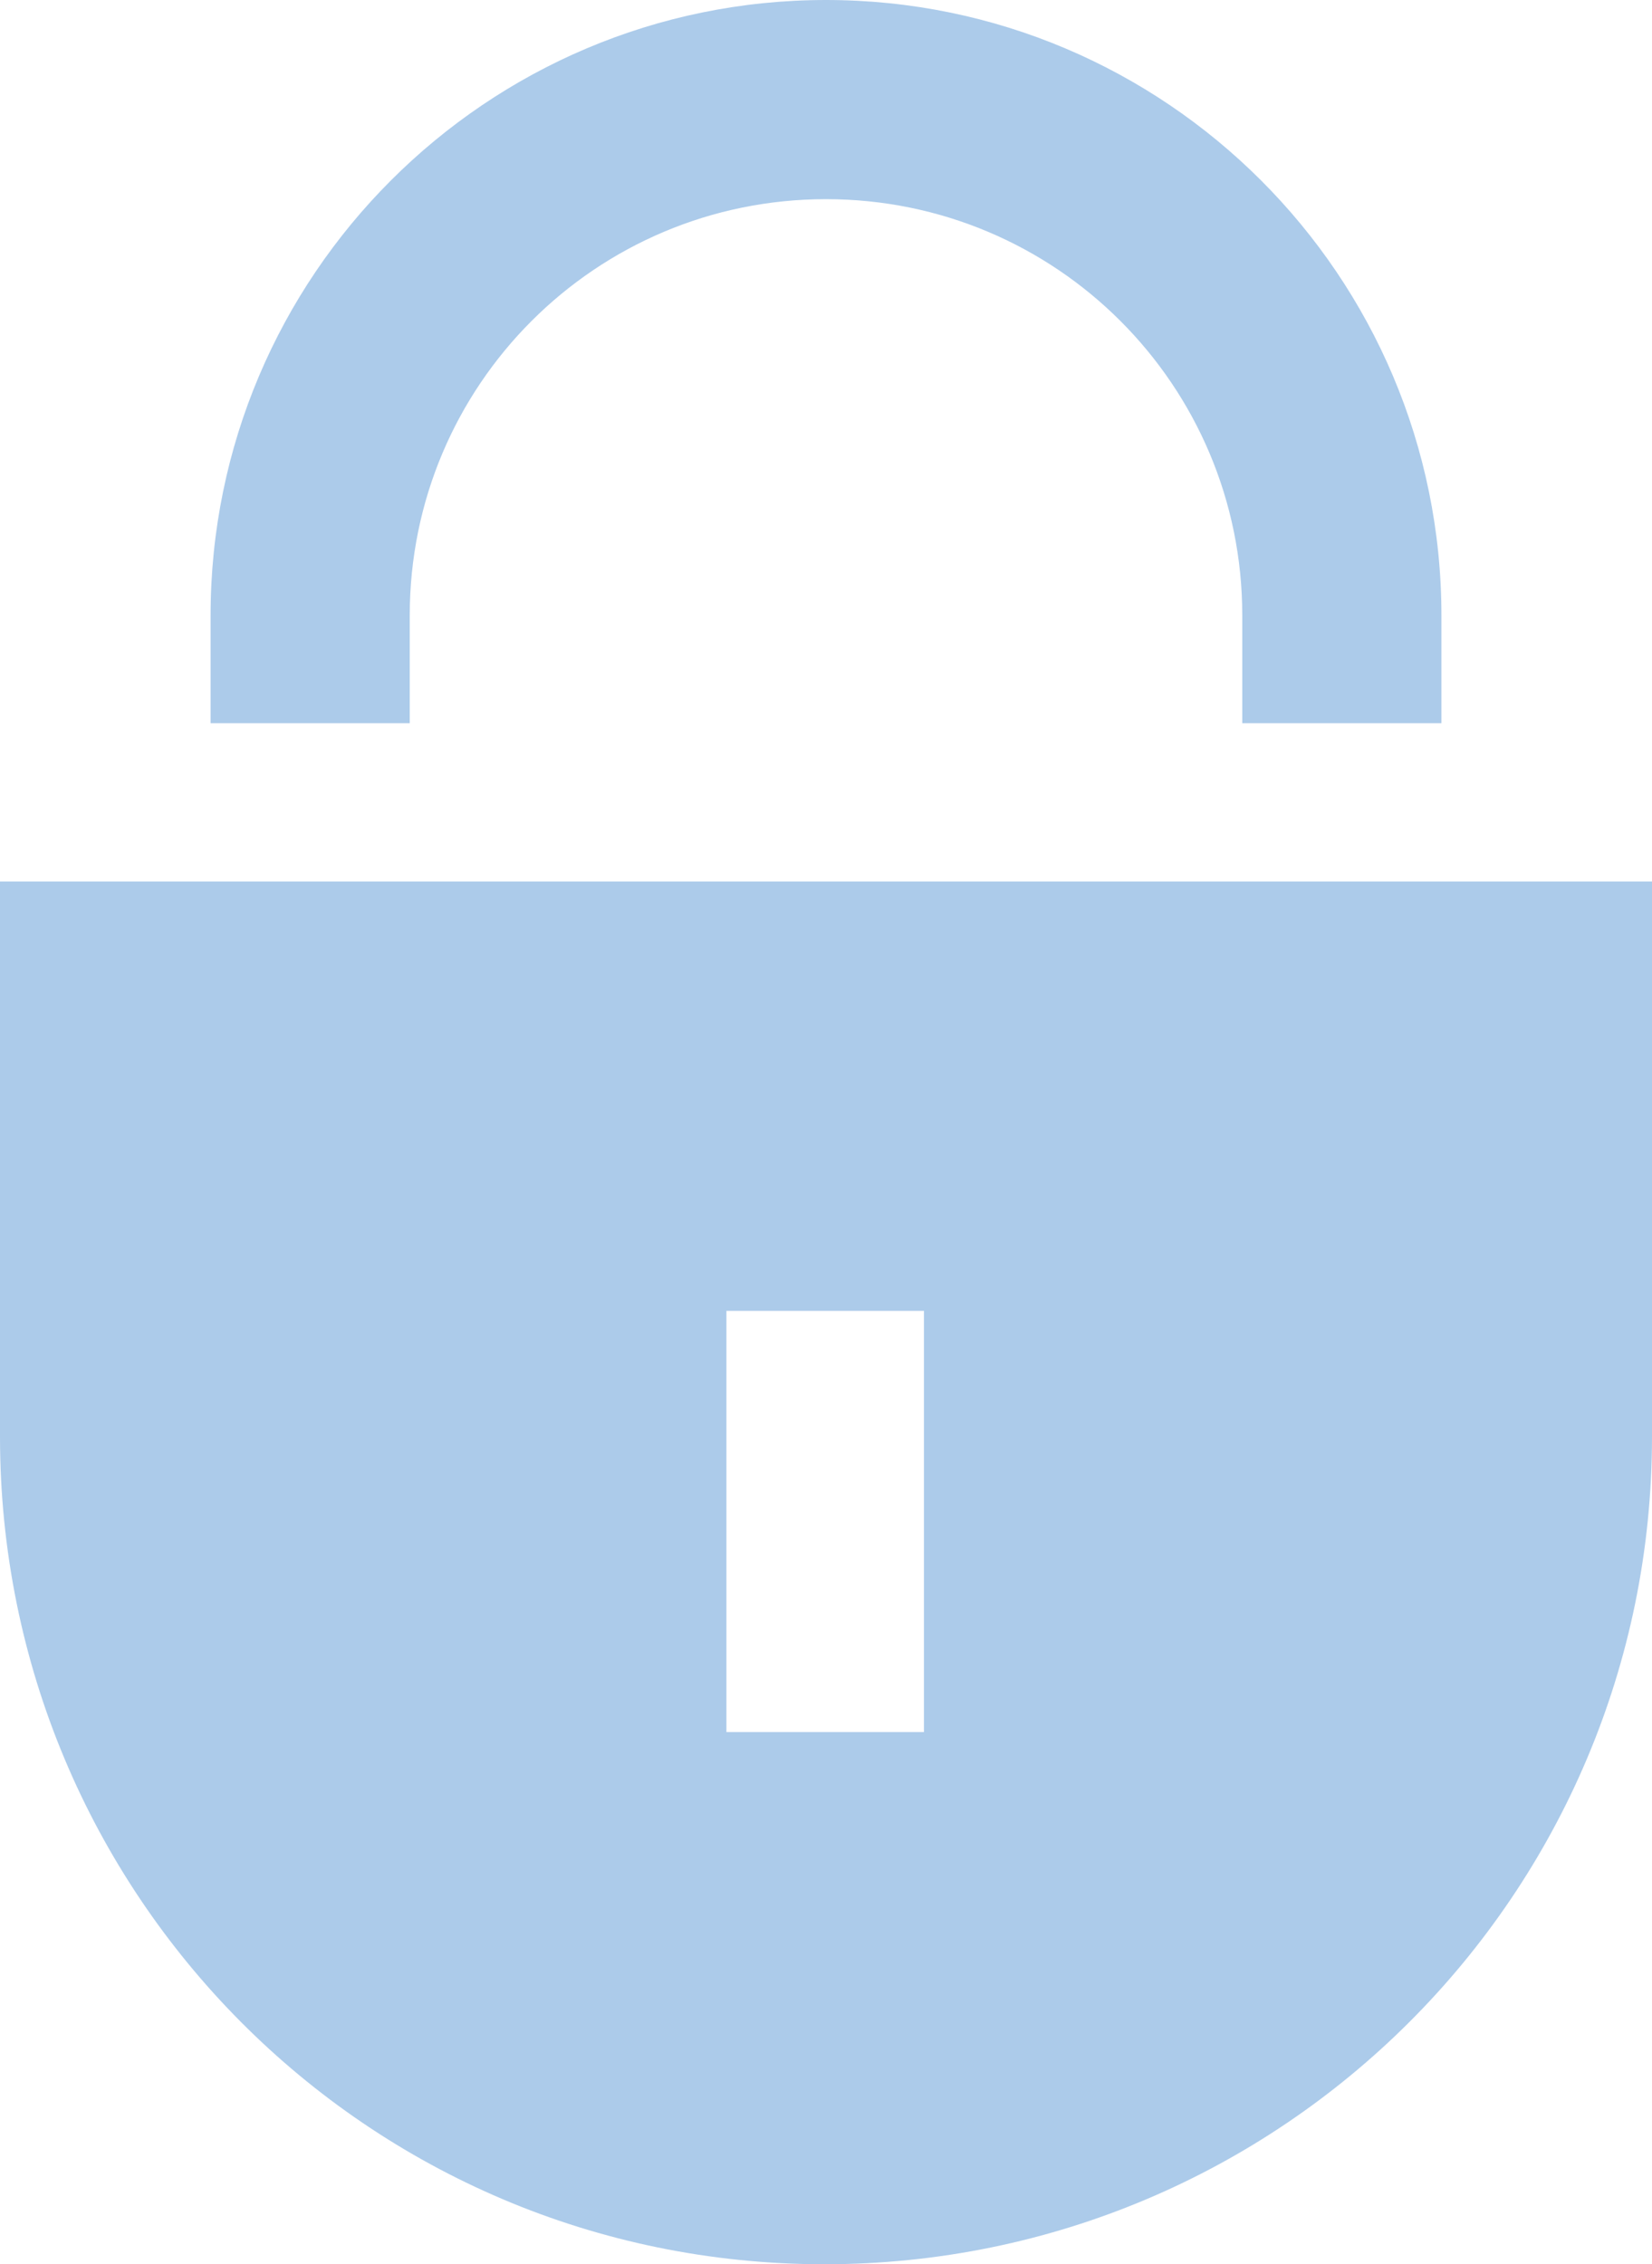
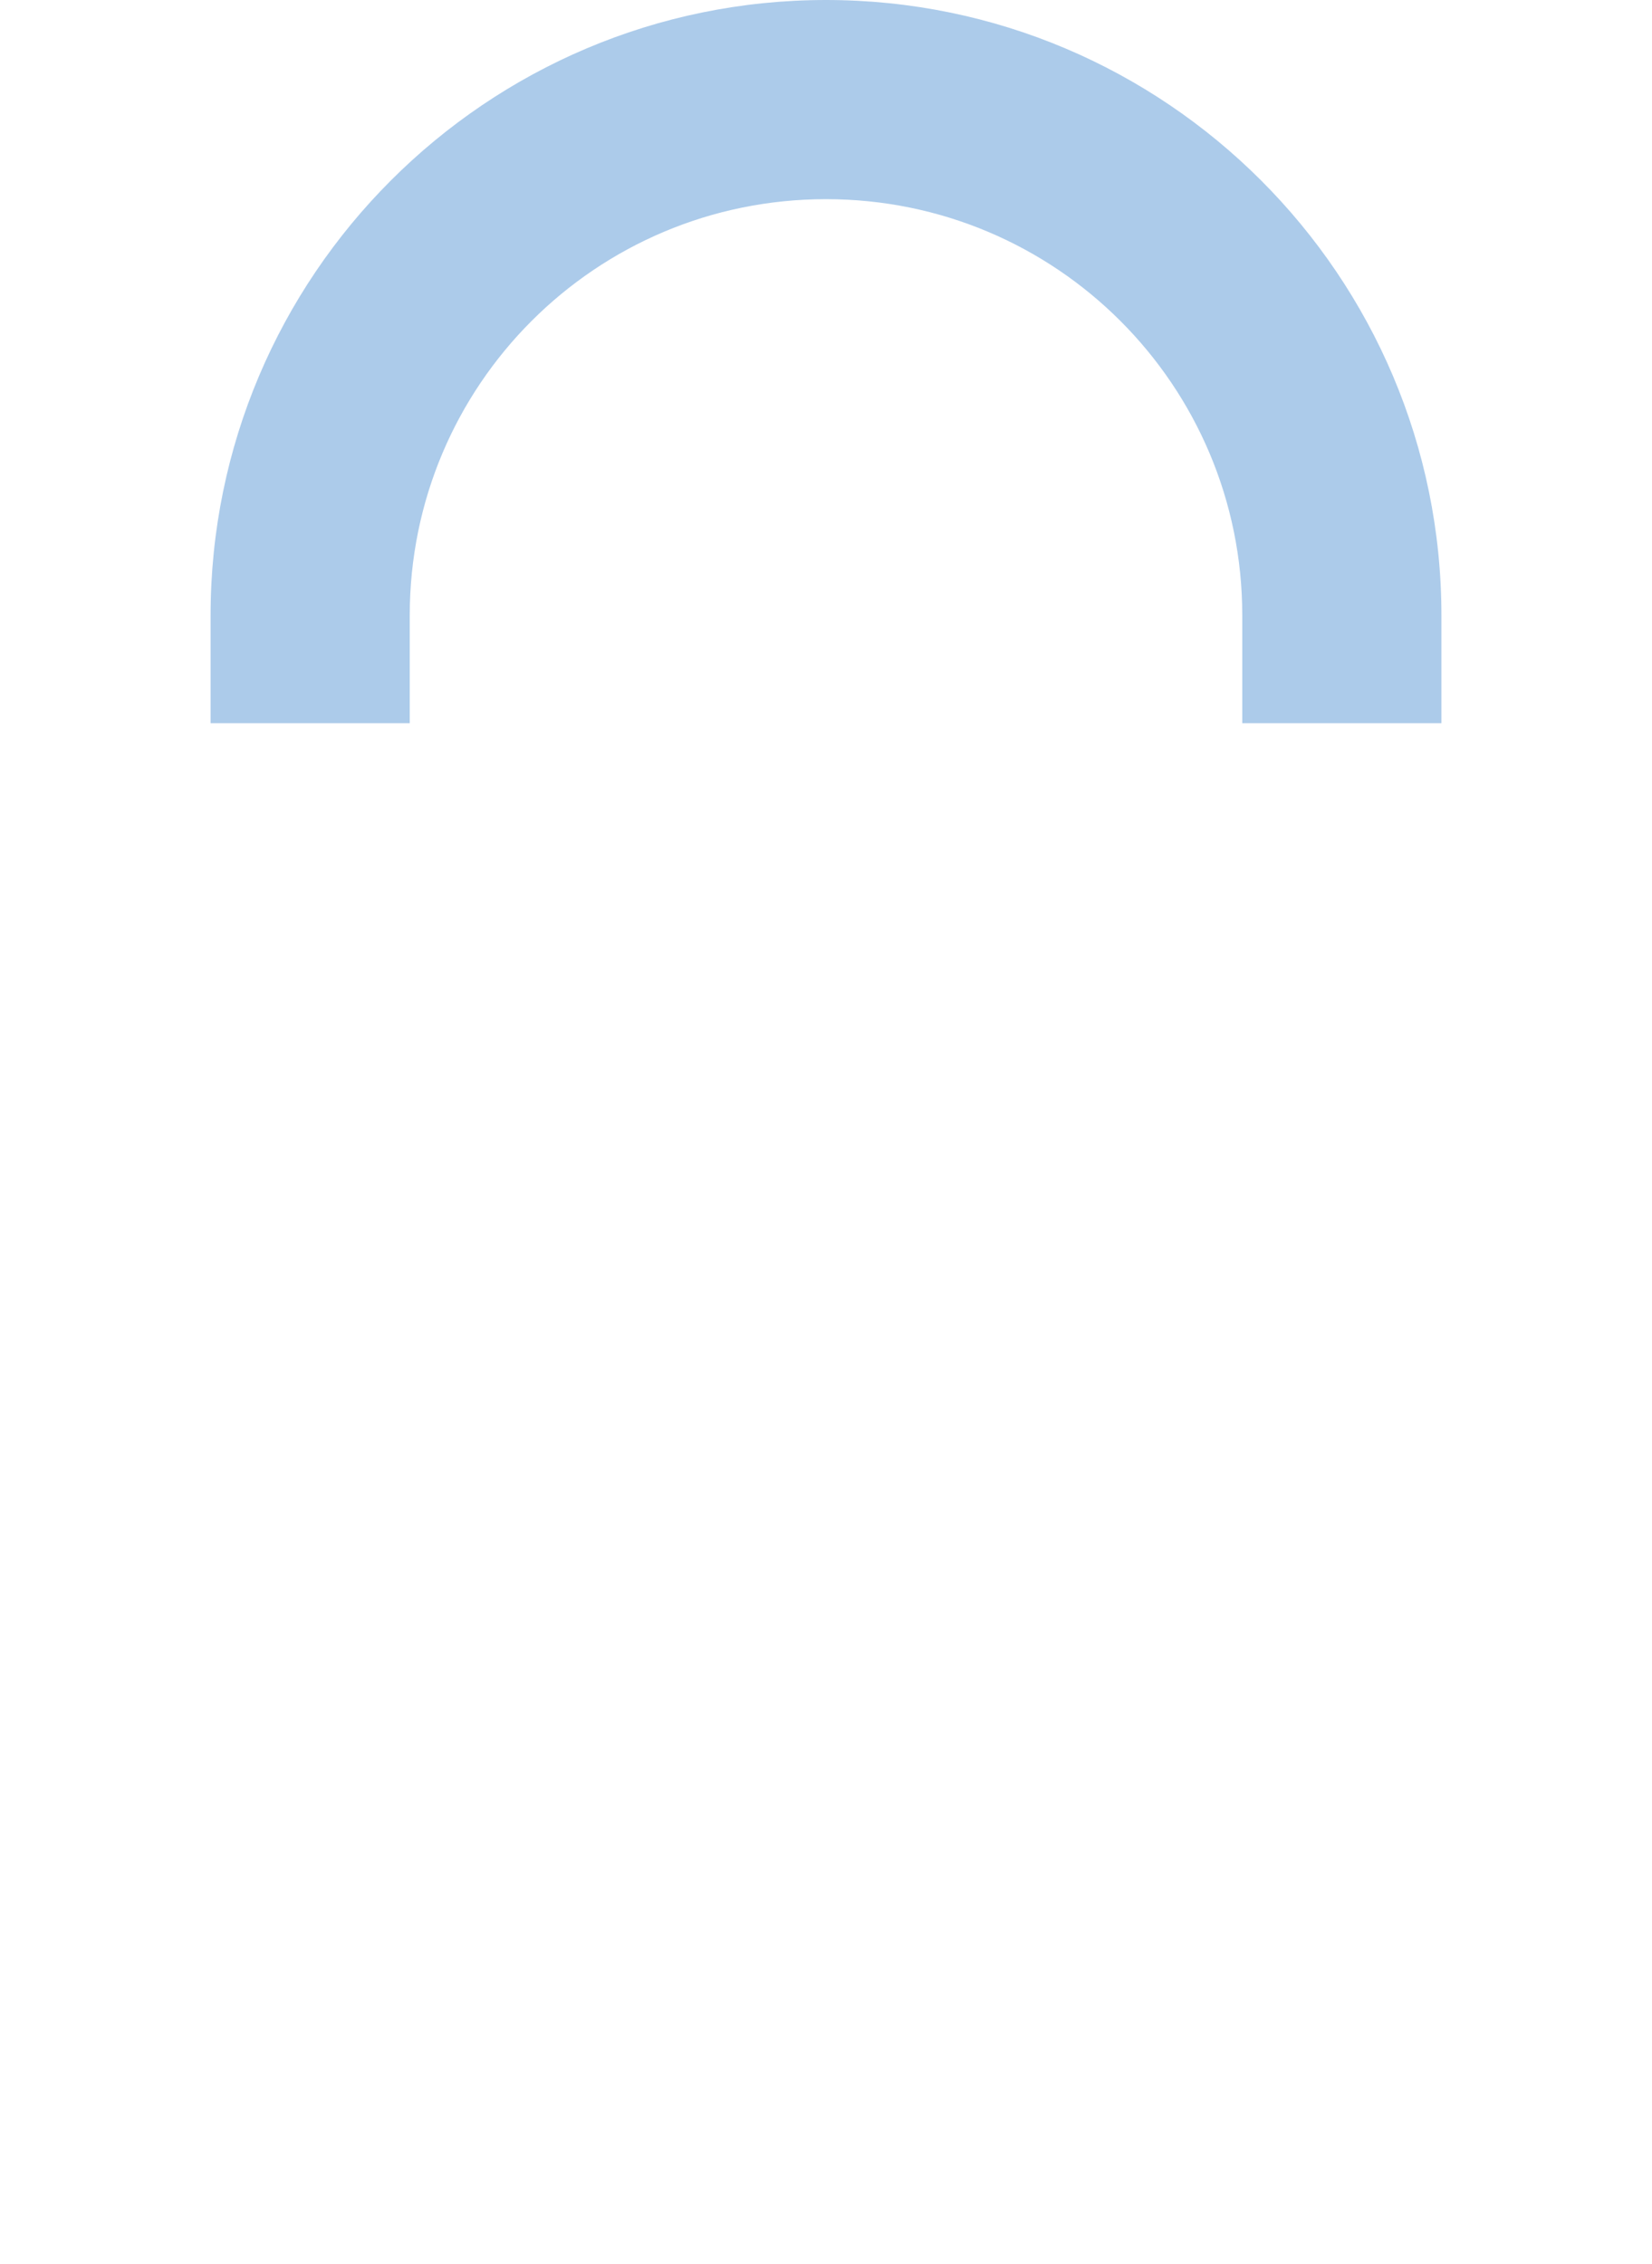
<svg xmlns="http://www.w3.org/2000/svg" version="1.1" x="0px" y="0px" viewBox="0 0 101.2 138.7" style="enable-background:new 0 0 101.2 138.7;" xml:space="preserve">
  <style type="text/css">
	.st0{fill:url(#SVGID_1_);}
	.st1{fill:#2E3192;}
	.st2{opacity:0.61;fill:url(#SVGID_2_);}
	.st3{opacity:0.54;fill:url(#SVGID_3_);}
	.st4{opacity:0.54;fill:url(#SVGID_4_);}
	.st5{fill:#FFFFFF;}
	.st6{fill:#FEFEFE;}
	.st7{fill:#FDFDFE;}
	.st8{fill:#FCFDFD;}
	.st9{fill:#FBFCFD;}
	.st10{fill:#FAFBFC;}
	.st11{fill:#F9FAFC;}
	.st12{fill:#F8F9FB;}
	.st13{fill:#F7F9FB;}
	.st14{fill:#F6F8FA;}
	.st15{fill:#F5F7FA;}
	.st16{fill:#F4F6F9;}
	.st17{fill:#F3F5F9;}
	.st18{fill:#F2F5F8;}
	.st19{fill:#F1F4F8;}
	.st20{fill:#F0F3F7;}
	.st21{fill:#EFF2F7;}
	.st22{fill:#EEF1F6;}
	.st23{fill:#EDF1F6;}
	.st24{fill:#ECF0F5;}
	.st25{fill:#EBEFF4;}
	.st26{fill:#EAEEF4;}
	.st27{fill:#E9EDF3;}
	.st28{fill:#E8EDF3;}
	.st29{fill:#E7ECF2;}
	.st30{fill:#E6EBF2;}
	.st31{fill:#E5EAF1;}
	.st32{fill:#E4E9F1;}
	.st33{fill:#E3E9F0;}
	.st34{fill:#E2E8F0;}
	.st35{fill:#E1E7EF;}
	.st36{fill:#E0E6EF;}
	.st37{fill:#DFE5EE;}
	.st38{fill:#DEE5EE;}
	.st39{fill:#DDE4ED;}
	.st40{fill:#DCE3ED;}
	.st41{fill:#DBE2EC;}
	.st42{fill:#DAE1EB;}
	.st43{fill:#D9E0EA;}
	.st44{fill:#D8DFEA;}
	.st45{fill:#D7DEE9;}
	.st46{fill:#D6DEE9;}
	.st47{fill:#D5DDE8;}
	.st48{fill:#D4DCE8;}
	.st49{fill:#D3DBE7;}
	.st50{fill:#D2DAE7;}
	.st51{fill:#D1DAE6;}
	.st52{fill:#D0D9E6;}
	.st53{fill:#CFD8E5;}
	.st54{fill:#CED7E5;}
	.st55{fill:#CDD6E4;}
	.st56{fill:#CCD6E4;}
	.st57{fill:#CBD5E3;}
	.st58{fill:#CAD4E3;}
	.st59{fill:#C9D3E2;}
	.st60{fill:#C8D2E1;}
	.st61{fill:#C7D2E1;}
	.st62{fill:#C6D1E0;}
	.st63{fill:#C5D0E0;}
	.st64{fill:#C4CFDF;}
	.st65{fill:#C3CEDF;}
	.st66{fill:#C2CEDE;}
	.st67{fill:#C1CDDE;}
	.st68{fill:#C0CCDD;}
	.st69{fill:#BFCBDD;}
	.st70{fill:#BECADC;}
	.st71{fill:#BDCADC;}
	.st72{fill:#BCC9DB;}
	.st73{fill:#BBC8DB;}
	.st74{fill:#BAC7DA;}
	.st75{fill:#B9C6DA;}
	.st76{fill:#B8C6D9;}
	.st77{fill:#B7C5D9;}
	.st78{fill:#B6C4D8;}
	.st79{fill:url(#SVGID_5_);}
	.st80{fill:#ACCBEA;}
	.st81{fill:none;stroke:#ACCBEA;stroke-width:1.896;stroke-miterlimit:10;}
	.st82{fill:#3498DB;}
	.st83{fill:#717172;}
	.st84{fill:none;stroke:#BFBFBF;stroke-width:1.419;stroke-linecap:round;stroke-miterlimit:10;}
	.st85{fill:url(#SVGID_6_);}
	.st86{fill:url(#SVGID_7_);}
	.st87{fill:url(#SVGID_8_);}
	.st88{fill:url(#SVGID_9_);}
	.st89{fill:url(#SVGID_10_);}
	.st90{fill:url(#SVGID_11_);}
	.st91{fill:url(#SVGID_12_);}
	.st92{fill:url(#SVGID_13_);}
	.st93{fill:url(#SVGID_14_);}
	.st94{fill:url(#SVGID_15_);}
	.st95{fill:url(#SVGID_16_);}
	.st96{fill:url(#SVGID_17_);}
	.st97{fill:url(#SVGID_18_);}
	.st98{fill:url(#SVGID_19_);}
	.st99{fill:url(#SVGID_20_);}
	.st100{fill:url(#SVGID_21_);}
	.st101{fill:url(#SVGID_22_);}
	.st102{fill:url(#SVGID_23_);}
	.st103{fill:url(#SVGID_24_);}
	.st104{fill:url(#SVGID_25_);}
	.st105{fill:url(#SVGID_26_);}
	.st106{fill:url(#SVGID_27_);}
	.st107{opacity:0.48;}
	.st108{fill:none;stroke:#FFFFFF;stroke-width:0.5;stroke-miterlimit:10;}
</style>
  <g id="Layer_3">
</g>
  <g id="Layer_4">
</g>
  <g id="Layer_2">
</g>
  <g id="Layer_1">
    <g>
      <g>
-         <path class="st80" d="M0,54v34c0,28,22.5,50.7,50.5,50.7s50.7-22.7,50.7-50.7V54H0z M56.6,106.1H44.5V80.3h12.1V106.1z" />
-       </g>
+         </g>
      <g>
        <path class="st80" d="M88.2,44.3H76.1v-6.6c0-14.1-11.4-25.5-25.5-25.5S25.1,23.6,25.1,37.7v6.6H12.9v-6.6     C12.9,16.9,29.8,0,50.6,0s37.7,16.9,37.7,37.7V44.3z" />
      </g>
    </g>
  </g>
</svg>